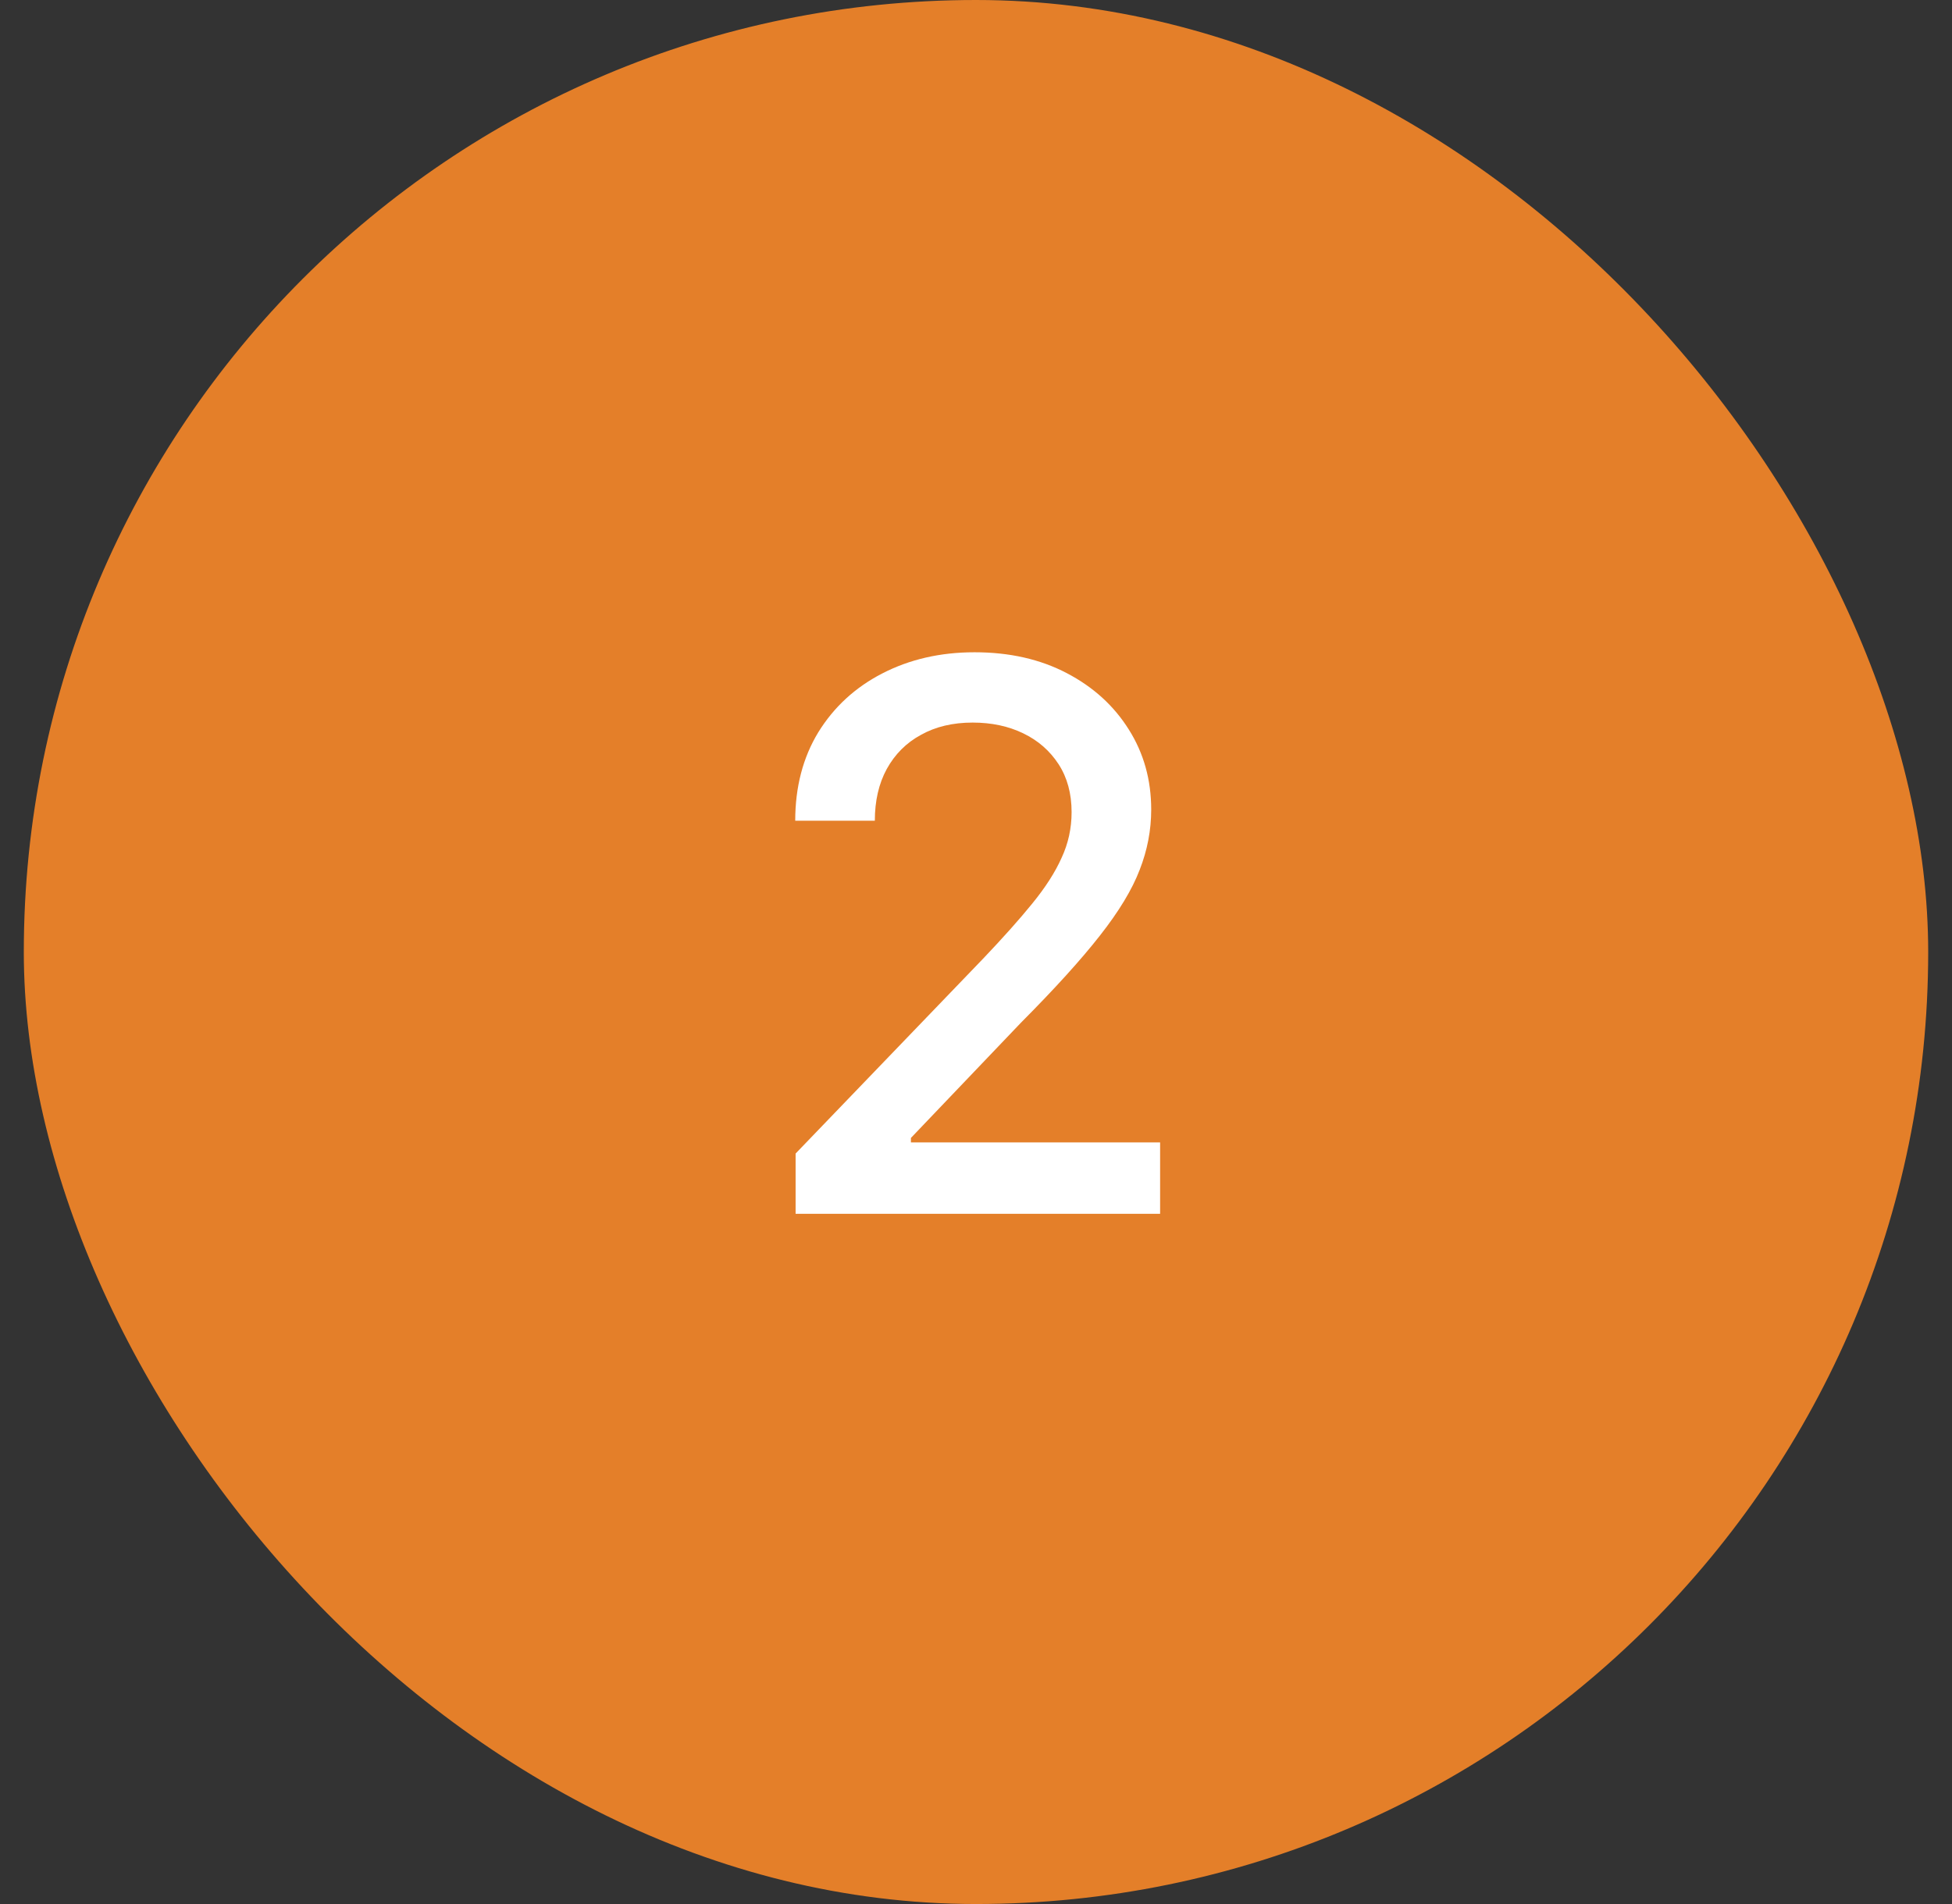
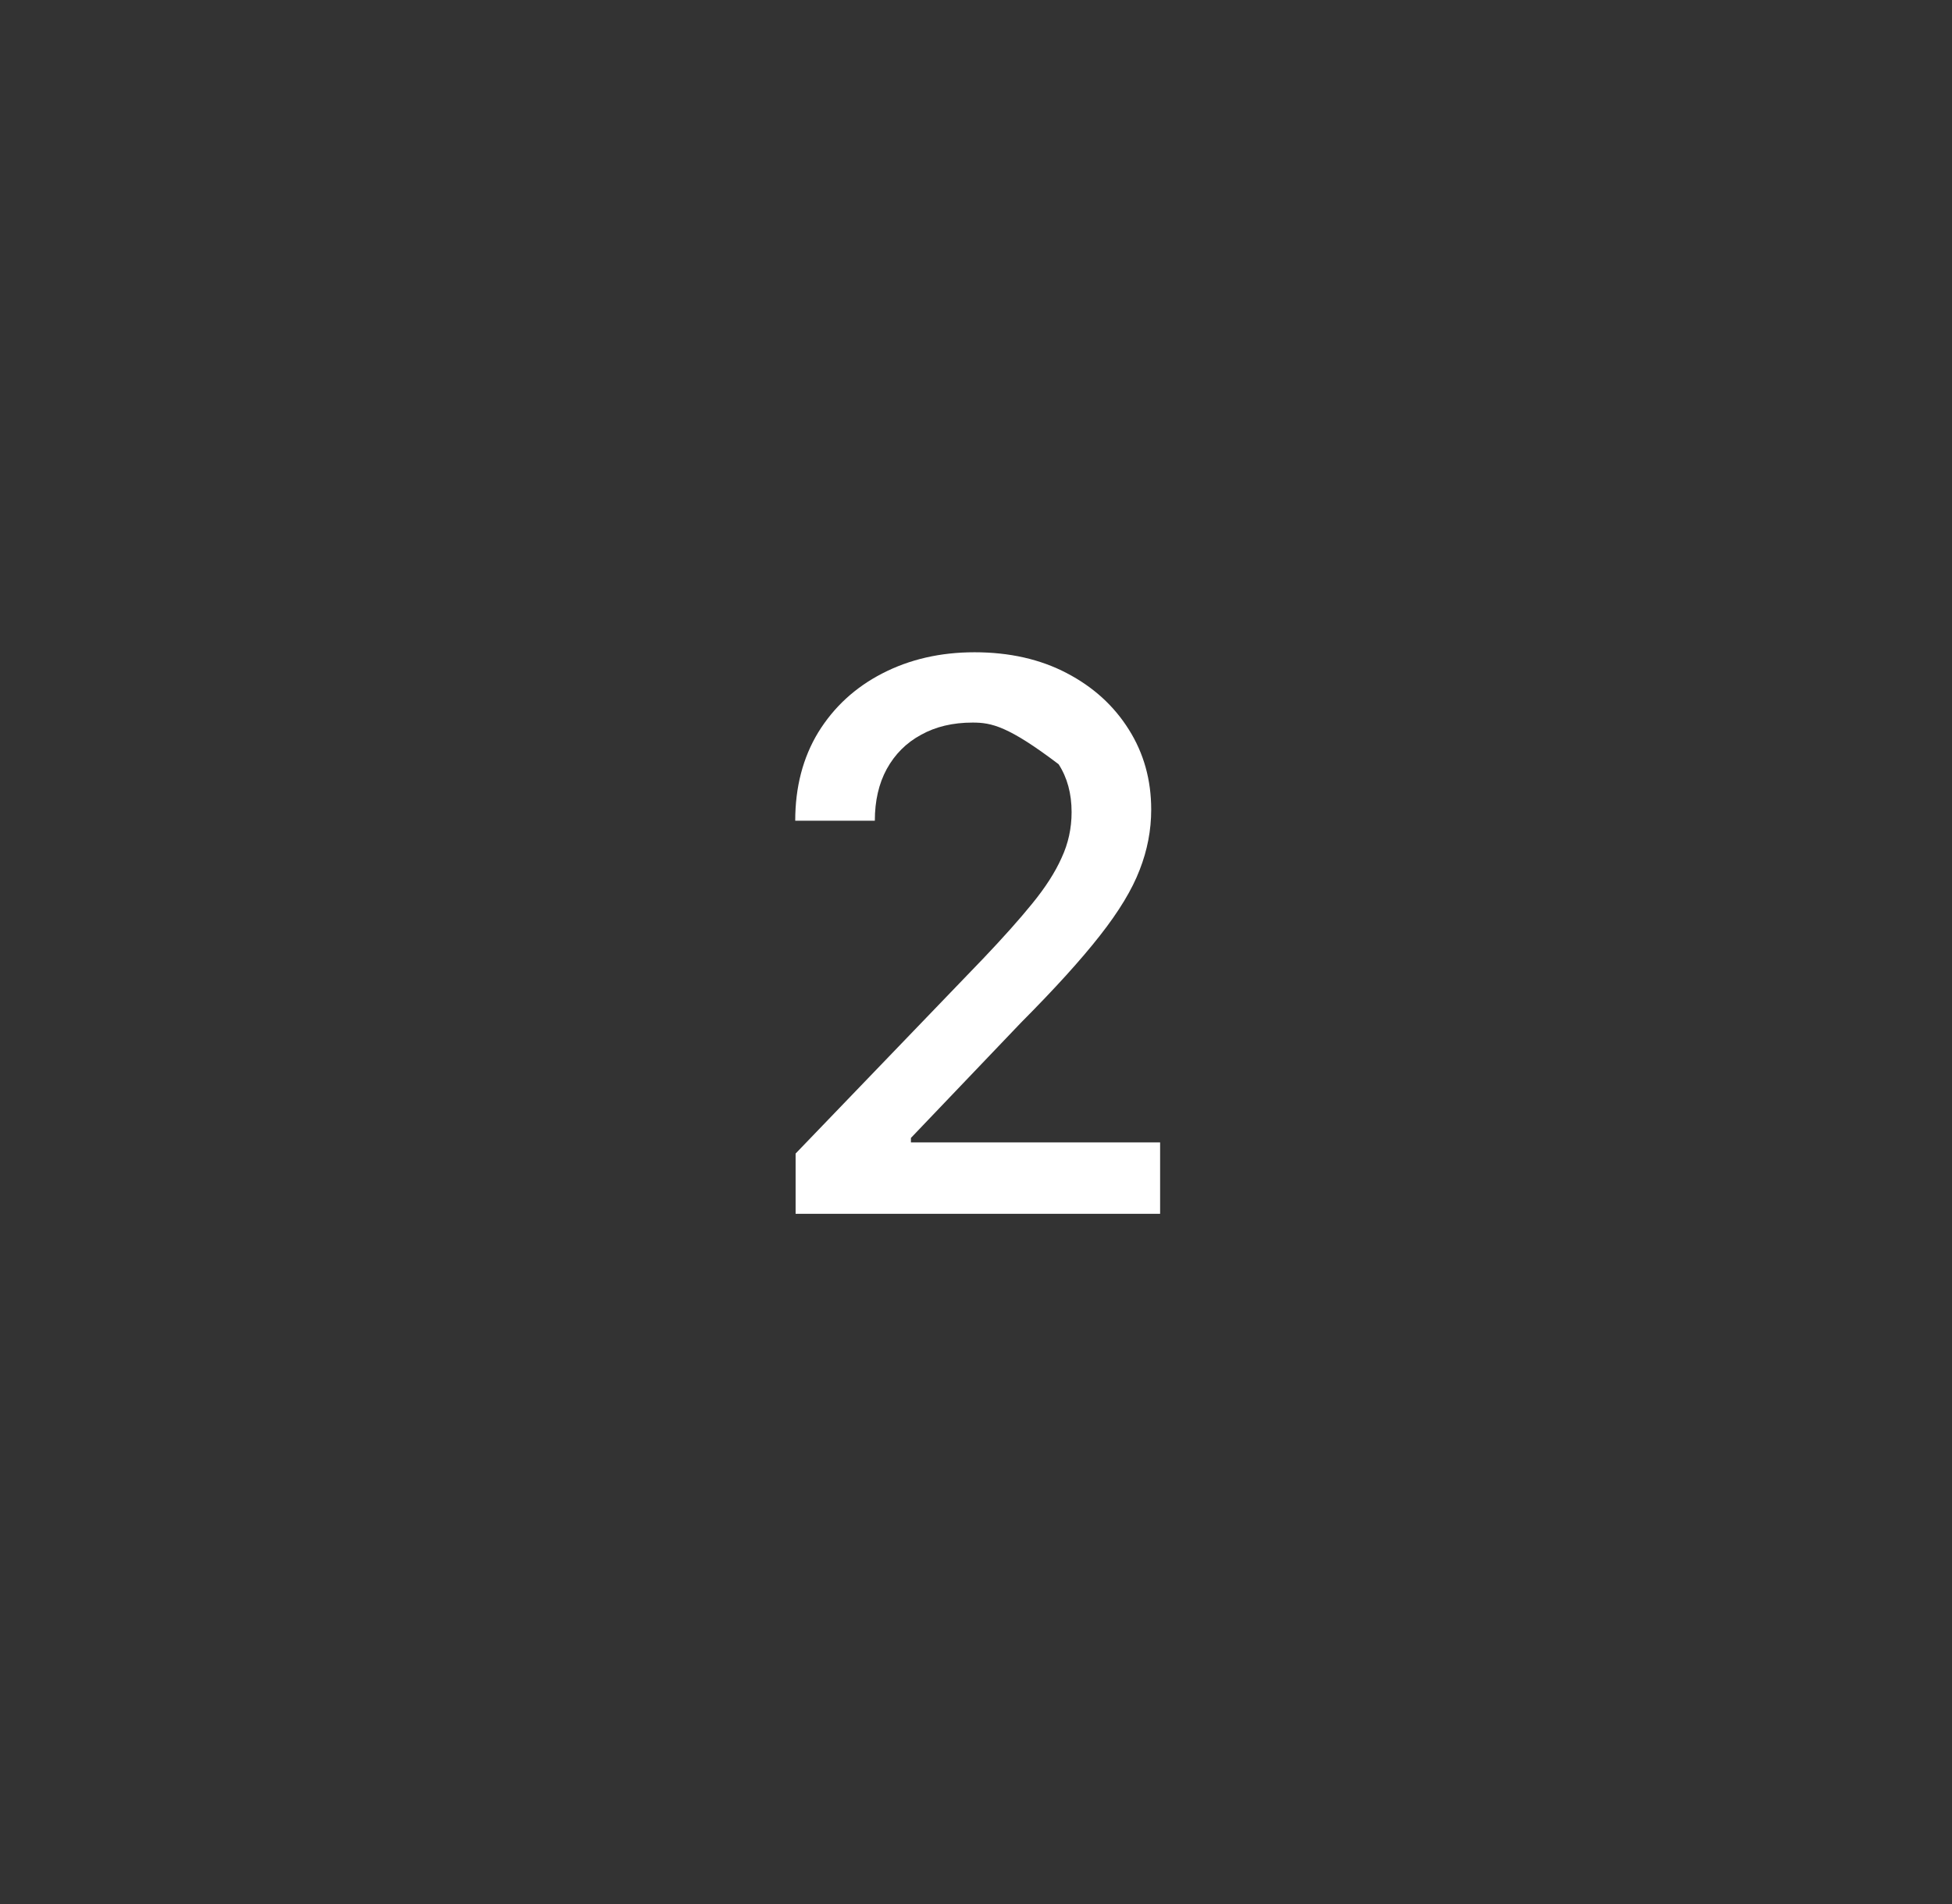
<svg xmlns="http://www.w3.org/2000/svg" width="41" height="40" viewBox="0 0 41 40" fill="none">
  <rect x="0" y="0" width="41" height="40" fill="#333333" stroke="none" />
-   <rect x="0.5" width="40" height="40" rx="20" fill="#E47F29" />
-   <path d="M16.711 25.5V24.234L20.648 20.141C21.065 19.703 21.409 19.318 21.68 18.984C21.956 18.646 22.162 18.326 22.297 18.023C22.438 17.721 22.508 17.401 22.508 17.062C22.508 16.672 22.417 16.336 22.235 16.055C22.052 15.773 21.805 15.557 21.492 15.406C21.18 15.255 20.826 15.18 20.43 15.18C20.013 15.18 19.651 15.266 19.344 15.438C19.037 15.604 18.797 15.844 18.625 16.156C18.458 16.463 18.375 16.826 18.375 17.242H16.703C16.703 16.534 16.865 15.914 17.188 15.383C17.516 14.852 17.964 14.44 18.531 14.148C19.104 13.852 19.75 13.703 20.469 13.703C21.203 13.703 21.849 13.849 22.406 14.141C22.964 14.432 23.398 14.828 23.711 15.328C24.023 15.823 24.18 16.383 24.18 17.008C24.18 17.44 24.099 17.862 23.938 18.273C23.781 18.685 23.503 19.146 23.102 19.656C22.706 20.162 22.154 20.771 21.445 21.484L19.133 23.906V24H24.367V25.5H16.711Z" fill="white" />
+   <path d="M16.711 25.5V24.234L20.648 20.141C21.065 19.703 21.409 19.318 21.68 18.984C21.956 18.646 22.162 18.326 22.297 18.023C22.438 17.721 22.508 17.401 22.508 17.062C22.508 16.672 22.417 16.336 22.235 16.055C21.18 15.255 20.826 15.18 20.43 15.18C20.013 15.18 19.651 15.266 19.344 15.438C19.037 15.604 18.797 15.844 18.625 16.156C18.458 16.463 18.375 16.826 18.375 17.242H16.703C16.703 16.534 16.865 15.914 17.188 15.383C17.516 14.852 17.964 14.44 18.531 14.148C19.104 13.852 19.75 13.703 20.469 13.703C21.203 13.703 21.849 13.849 22.406 14.141C22.964 14.432 23.398 14.828 23.711 15.328C24.023 15.823 24.18 16.383 24.18 17.008C24.18 17.44 24.099 17.862 23.938 18.273C23.781 18.685 23.503 19.146 23.102 19.656C22.706 20.162 22.154 20.771 21.445 21.484L19.133 23.906V24H24.367V25.5H16.711Z" fill="white" />
</svg>